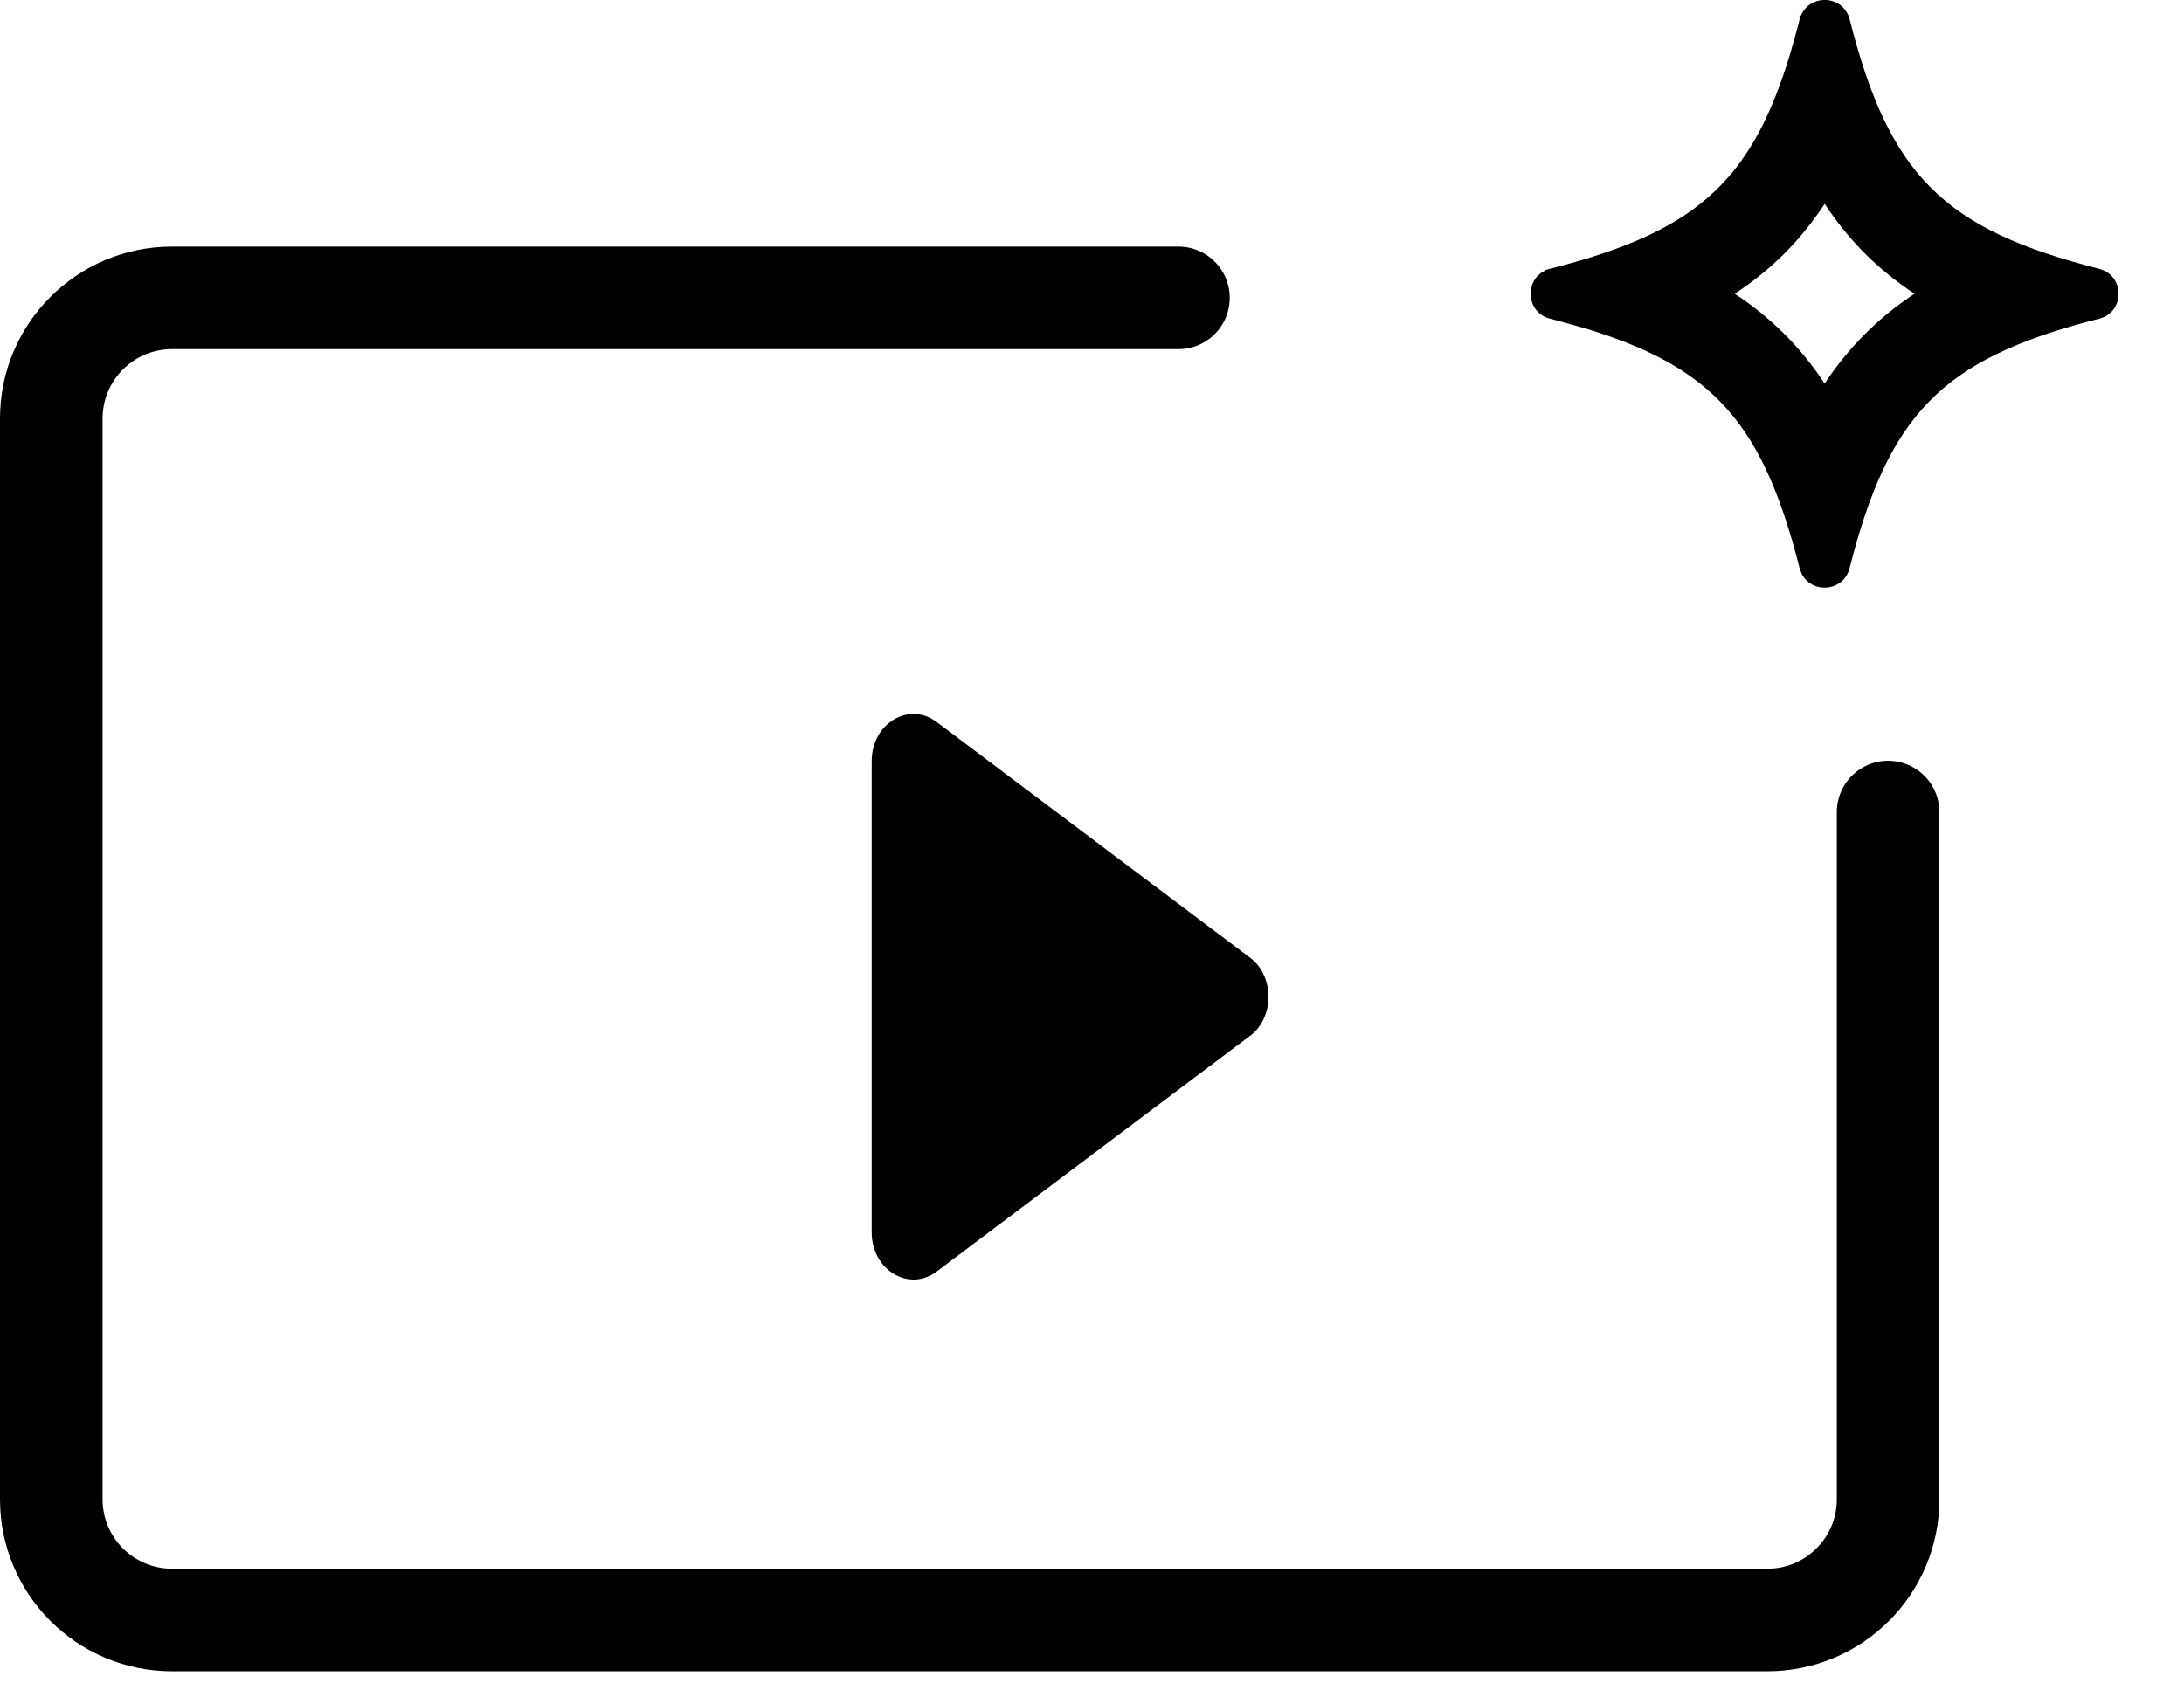
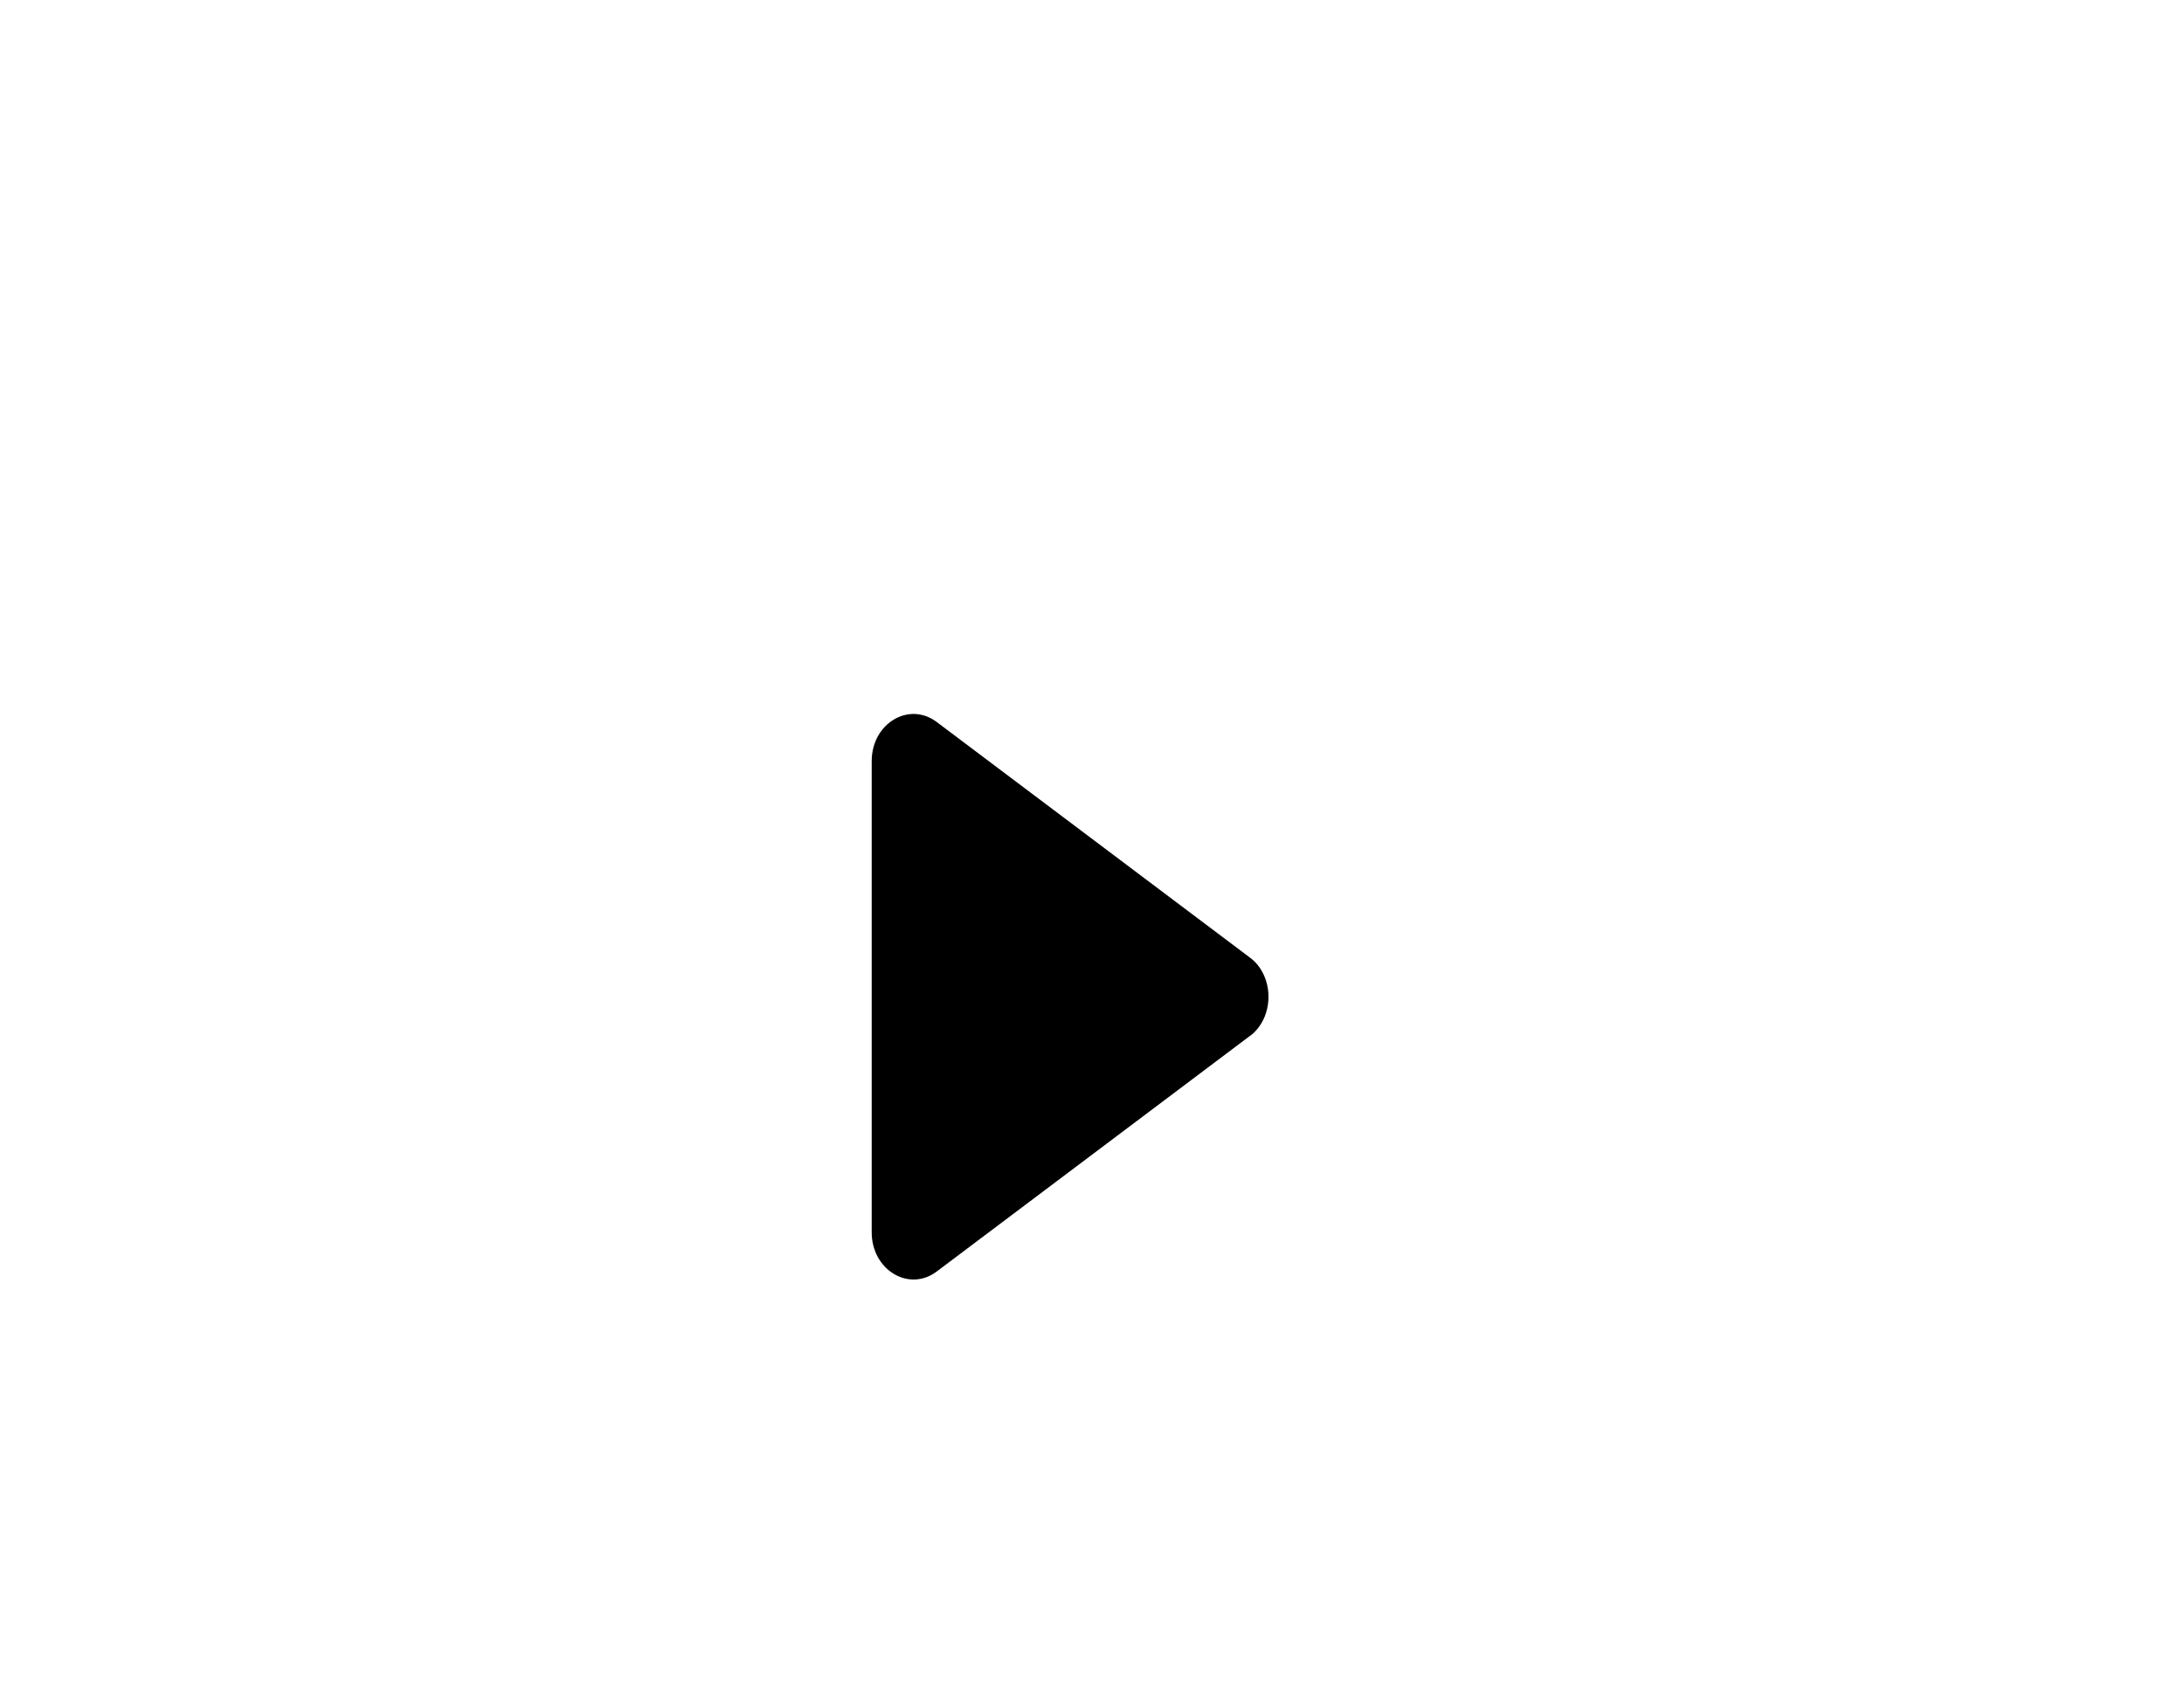
<svg xmlns="http://www.w3.org/2000/svg" fill="none" viewBox="0 0 31 24">
-   <path d="m26.8 11.529v9.758c0 0.946-0.767 1.713-1.713 1.713h-22.646c-0.946 0-1.713-0.767-1.713-1.713v-15.345c0-0.946 0.767-1.713 1.713-1.713h14.286" stroke="currentColor" stroke-linecap="round" stroke-linejoin="round" stroke-width="1.456" />
  <path d="m17.741 14.708-4.446 3.345c-0.394 0.296-0.922-0.023-0.922-0.557v-6.69c0-0.534 0.527-0.852 0.922-0.556l4.446 3.345c0.164 0.119 0.264 0.33 0.264 0.557s-0.1 0.438-0.264 0.557v-8e-4z" fill="currentColor" />
-   <path d="m25.588 0.284c0.082-0.322 0.541-0.322 0.624 0 0.282 1.11 0.617 1.864 1.164 2.411 0.547 0.547 1.301 0.881 2.411 1.164 0.302 0.077 0.321 0.486 0.057 0.604l-0.057 0.02-0.103 0.026h-9e-4c-1.071 0.281-1.801 0.618-2.333 1.163-0.532 0.545-0.861 1.292-1.139 2.385l-0.005 0.017c-0.086 0.283-0.471 0.3-0.594 0.053l-0.021-0.054-0.005-0.016c-0.278-1.092-0.607-1.84-1.139-2.385-0.466-0.477-1.083-0.794-1.947-1.055l-0.386-0.108-0.102-0.026h-1e-3c-0.317-0.081-0.322-0.528-0.016-0.62l0.017-0.004-1e-3 -9.8e-4c1.093-0.278 1.841-0.606 2.386-1.138 0.477-0.465 0.794-1.083 1.055-1.947l0.108-0.386 0.026-0.103v-9.76e-4zm0.276 2.586c-0.164 0.25-0.351 0.483-0.566 0.699-0.216 0.216-0.45 0.402-0.699 0.566l-0.055 0.036 0.055 0.035c0.25 0.164 0.483 0.352 0.699 0.567 0.216 0.216 0.403 0.449 0.566 0.698l0.036 0.055 0.035-0.055c0.164-0.25 0.352-0.482 0.567-0.698s0.449-0.403 0.698-0.567l0.055-0.035-0.055-0.036c-0.249-0.164-0.483-0.351-0.698-0.566-0.216-0.216-0.403-0.45-0.567-0.699l-0.035-0.055-0.036 0.055z" fill="currentColor" stroke="currentColor" stroke-width=".086" />
</svg>